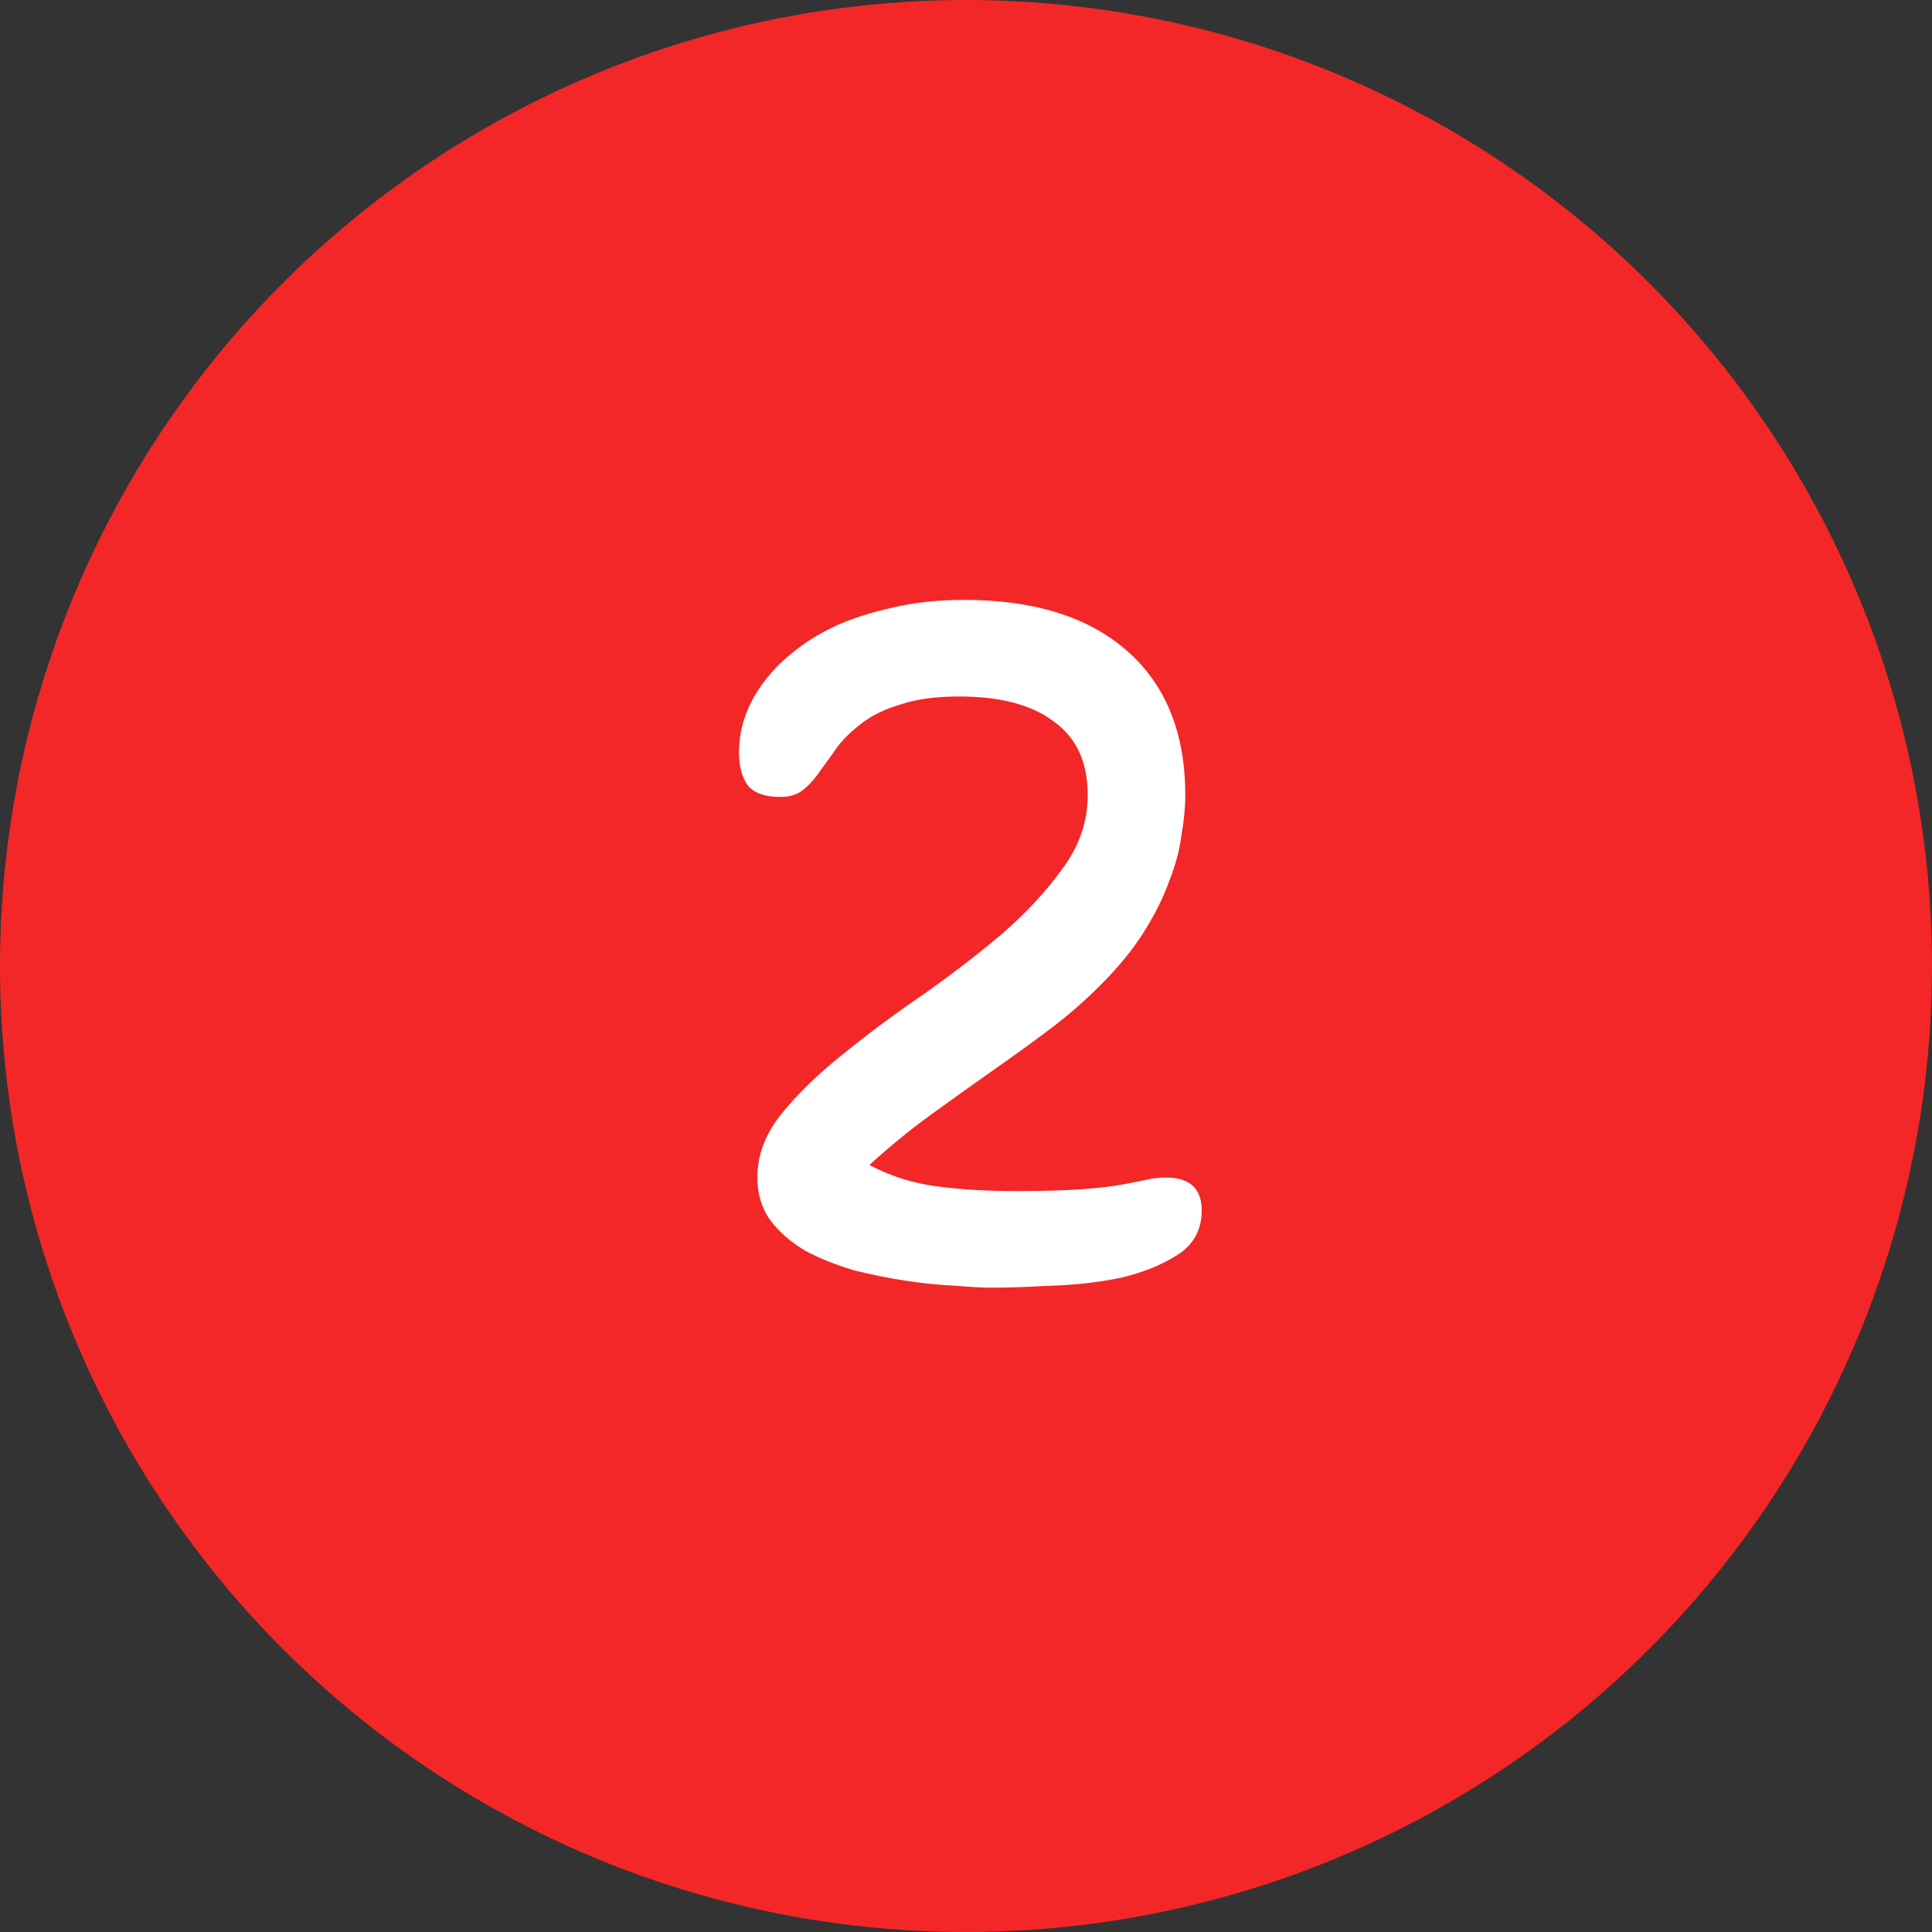
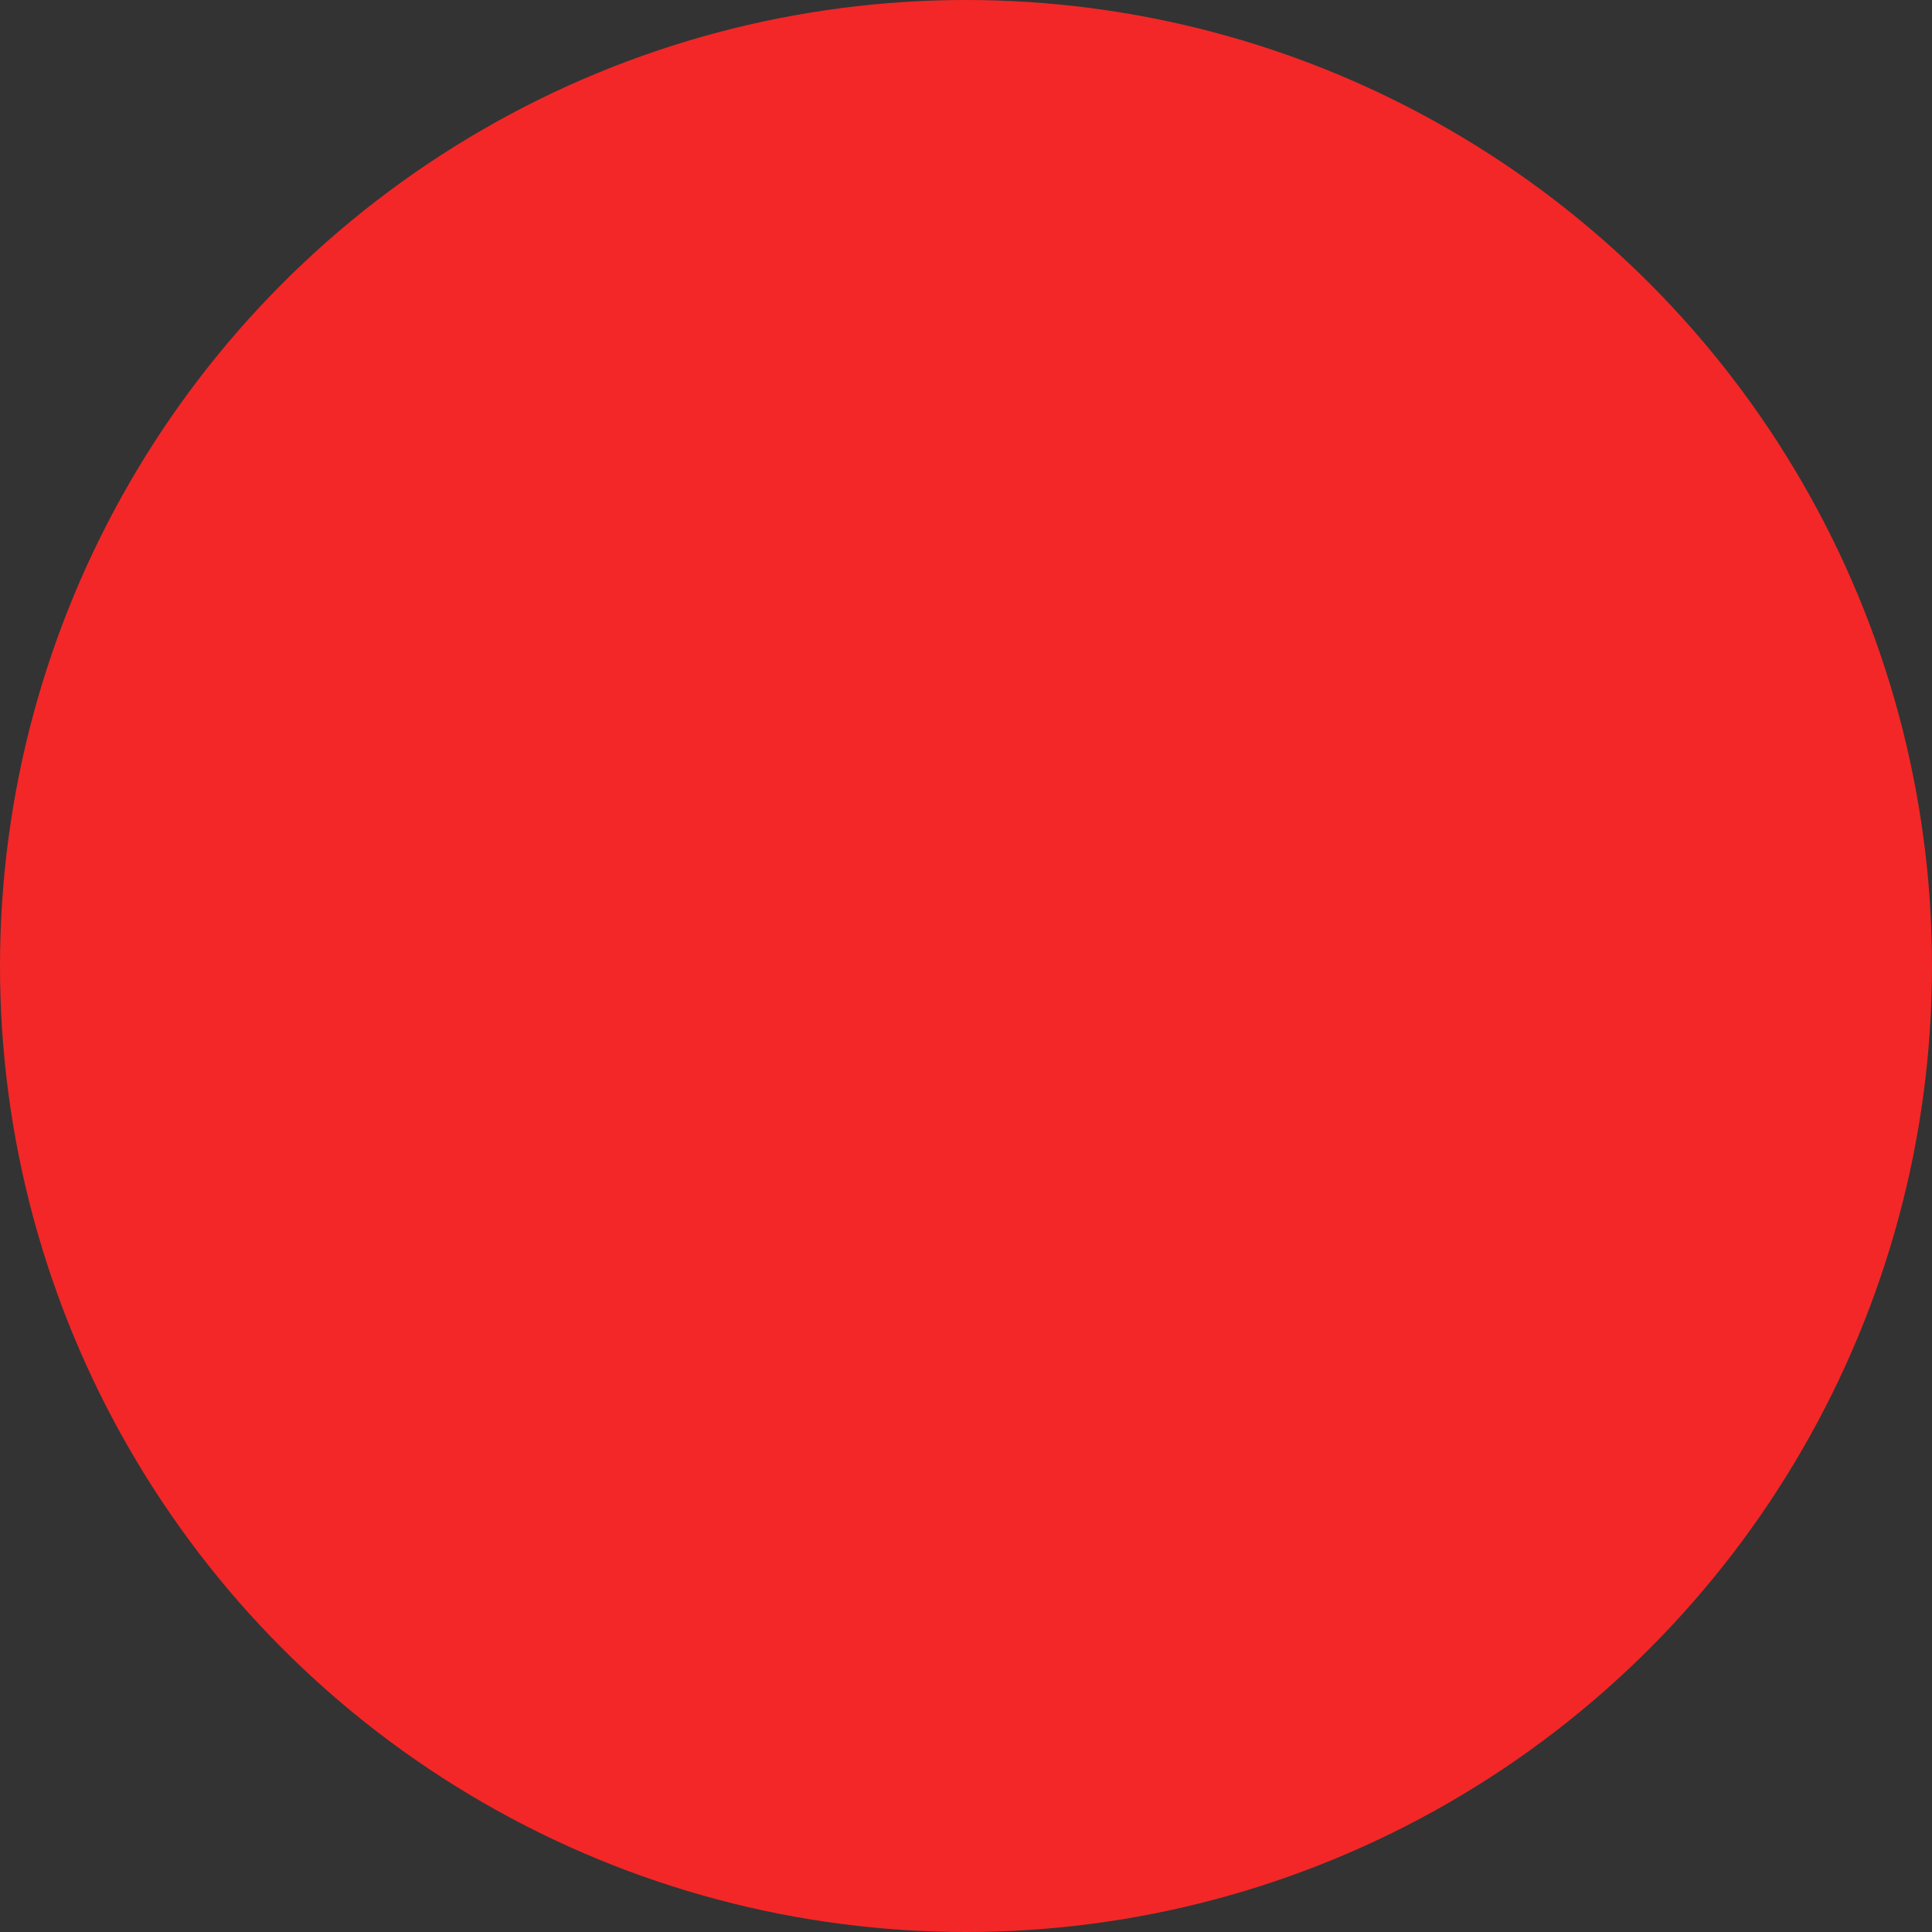
<svg xmlns="http://www.w3.org/2000/svg" width="80" height="80" viewBox="0 0 80 80" fill="none">
  <rect x="0" y="0" width="80" height="80" fill="#333333" stroke="none" />
  <circle cx="40" cy="40" r="40" fill="#F32727" />
-   <path d="M39.72 28.84C38.76 28.84 37.96 28.947 37.32 29.16C36.68 29.347 36.147 29.6 35.72 29.92C35.293 30.24 34.947 30.573 34.68 30.92C34.44 31.267 34.2 31.6 33.96 31.92C33.747 32.24 33.507 32.507 33.24 32.72C33 32.907 32.693 33 32.32 33C31.68 33 31.227 32.84 30.96 32.52C30.72 32.173 30.6 31.72 30.6 31.16C30.6 29.987 31.04 28.893 31.92 27.88C32.187 27.56 32.547 27.227 33 26.88C33.48 26.507 34.04 26.173 34.68 25.88C35.347 25.587 36.107 25.347 36.96 25.16C37.84 24.947 38.827 24.84 39.92 24.84C42.827 24.84 45.08 25.547 46.68 26.96C48.28 28.373 49.08 30.36 49.08 32.92C49.08 33.427 49.027 33.987 48.92 34.6C48.84 35.213 48.667 35.853 48.4 36.52C48.16 37.187 47.813 37.88 47.36 38.6C46.907 39.32 46.307 40.053 45.56 40.8C44.893 41.467 44.187 42.08 43.44 42.64C42.693 43.2 41.92 43.76 41.12 44.32C40.32 44.88 39.48 45.48 38.6 46.12C37.747 46.733 36.88 47.44 36 48.24C36.853 48.693 37.773 48.987 38.76 49.12C39.747 49.253 40.853 49.32 42.08 49.32C43.227 49.32 44.147 49.293 44.84 49.24C45.533 49.187 46.093 49.12 46.52 49.04C46.947 48.96 47.28 48.893 47.52 48.84C47.76 48.787 48.013 48.76 48.28 48.76C49.267 48.76 49.76 49.213 49.76 50.12C49.76 50.92 49.427 51.533 48.76 51.96C48.093 52.387 47.293 52.707 46.36 52.92C45.427 53.107 44.467 53.213 43.48 53.24C42.493 53.293 41.68 53.32 41.04 53.32C40.693 53.32 40.2 53.293 39.56 53.24C38.947 53.213 38.28 53.147 37.56 53.04C36.84 52.933 36.107 52.787 35.36 52.6C34.64 52.387 33.973 52.12 33.36 51.8C32.773 51.453 32.293 51.04 31.92 50.56C31.547 50.053 31.36 49.453 31.36 48.76C31.36 47.827 31.693 46.947 32.36 46.12C33.053 45.267 33.907 44.44 34.92 43.64C35.933 42.813 37.027 42 38.2 41.2C39.373 40.373 40.467 39.533 41.48 38.68C42.493 37.8 43.333 36.893 44 35.96C44.693 35.027 45.04 34.013 45.04 32.92C45.04 31.56 44.573 30.547 43.64 29.88C42.733 29.187 41.427 28.84 39.72 28.84Z" fill="white" />
</svg>